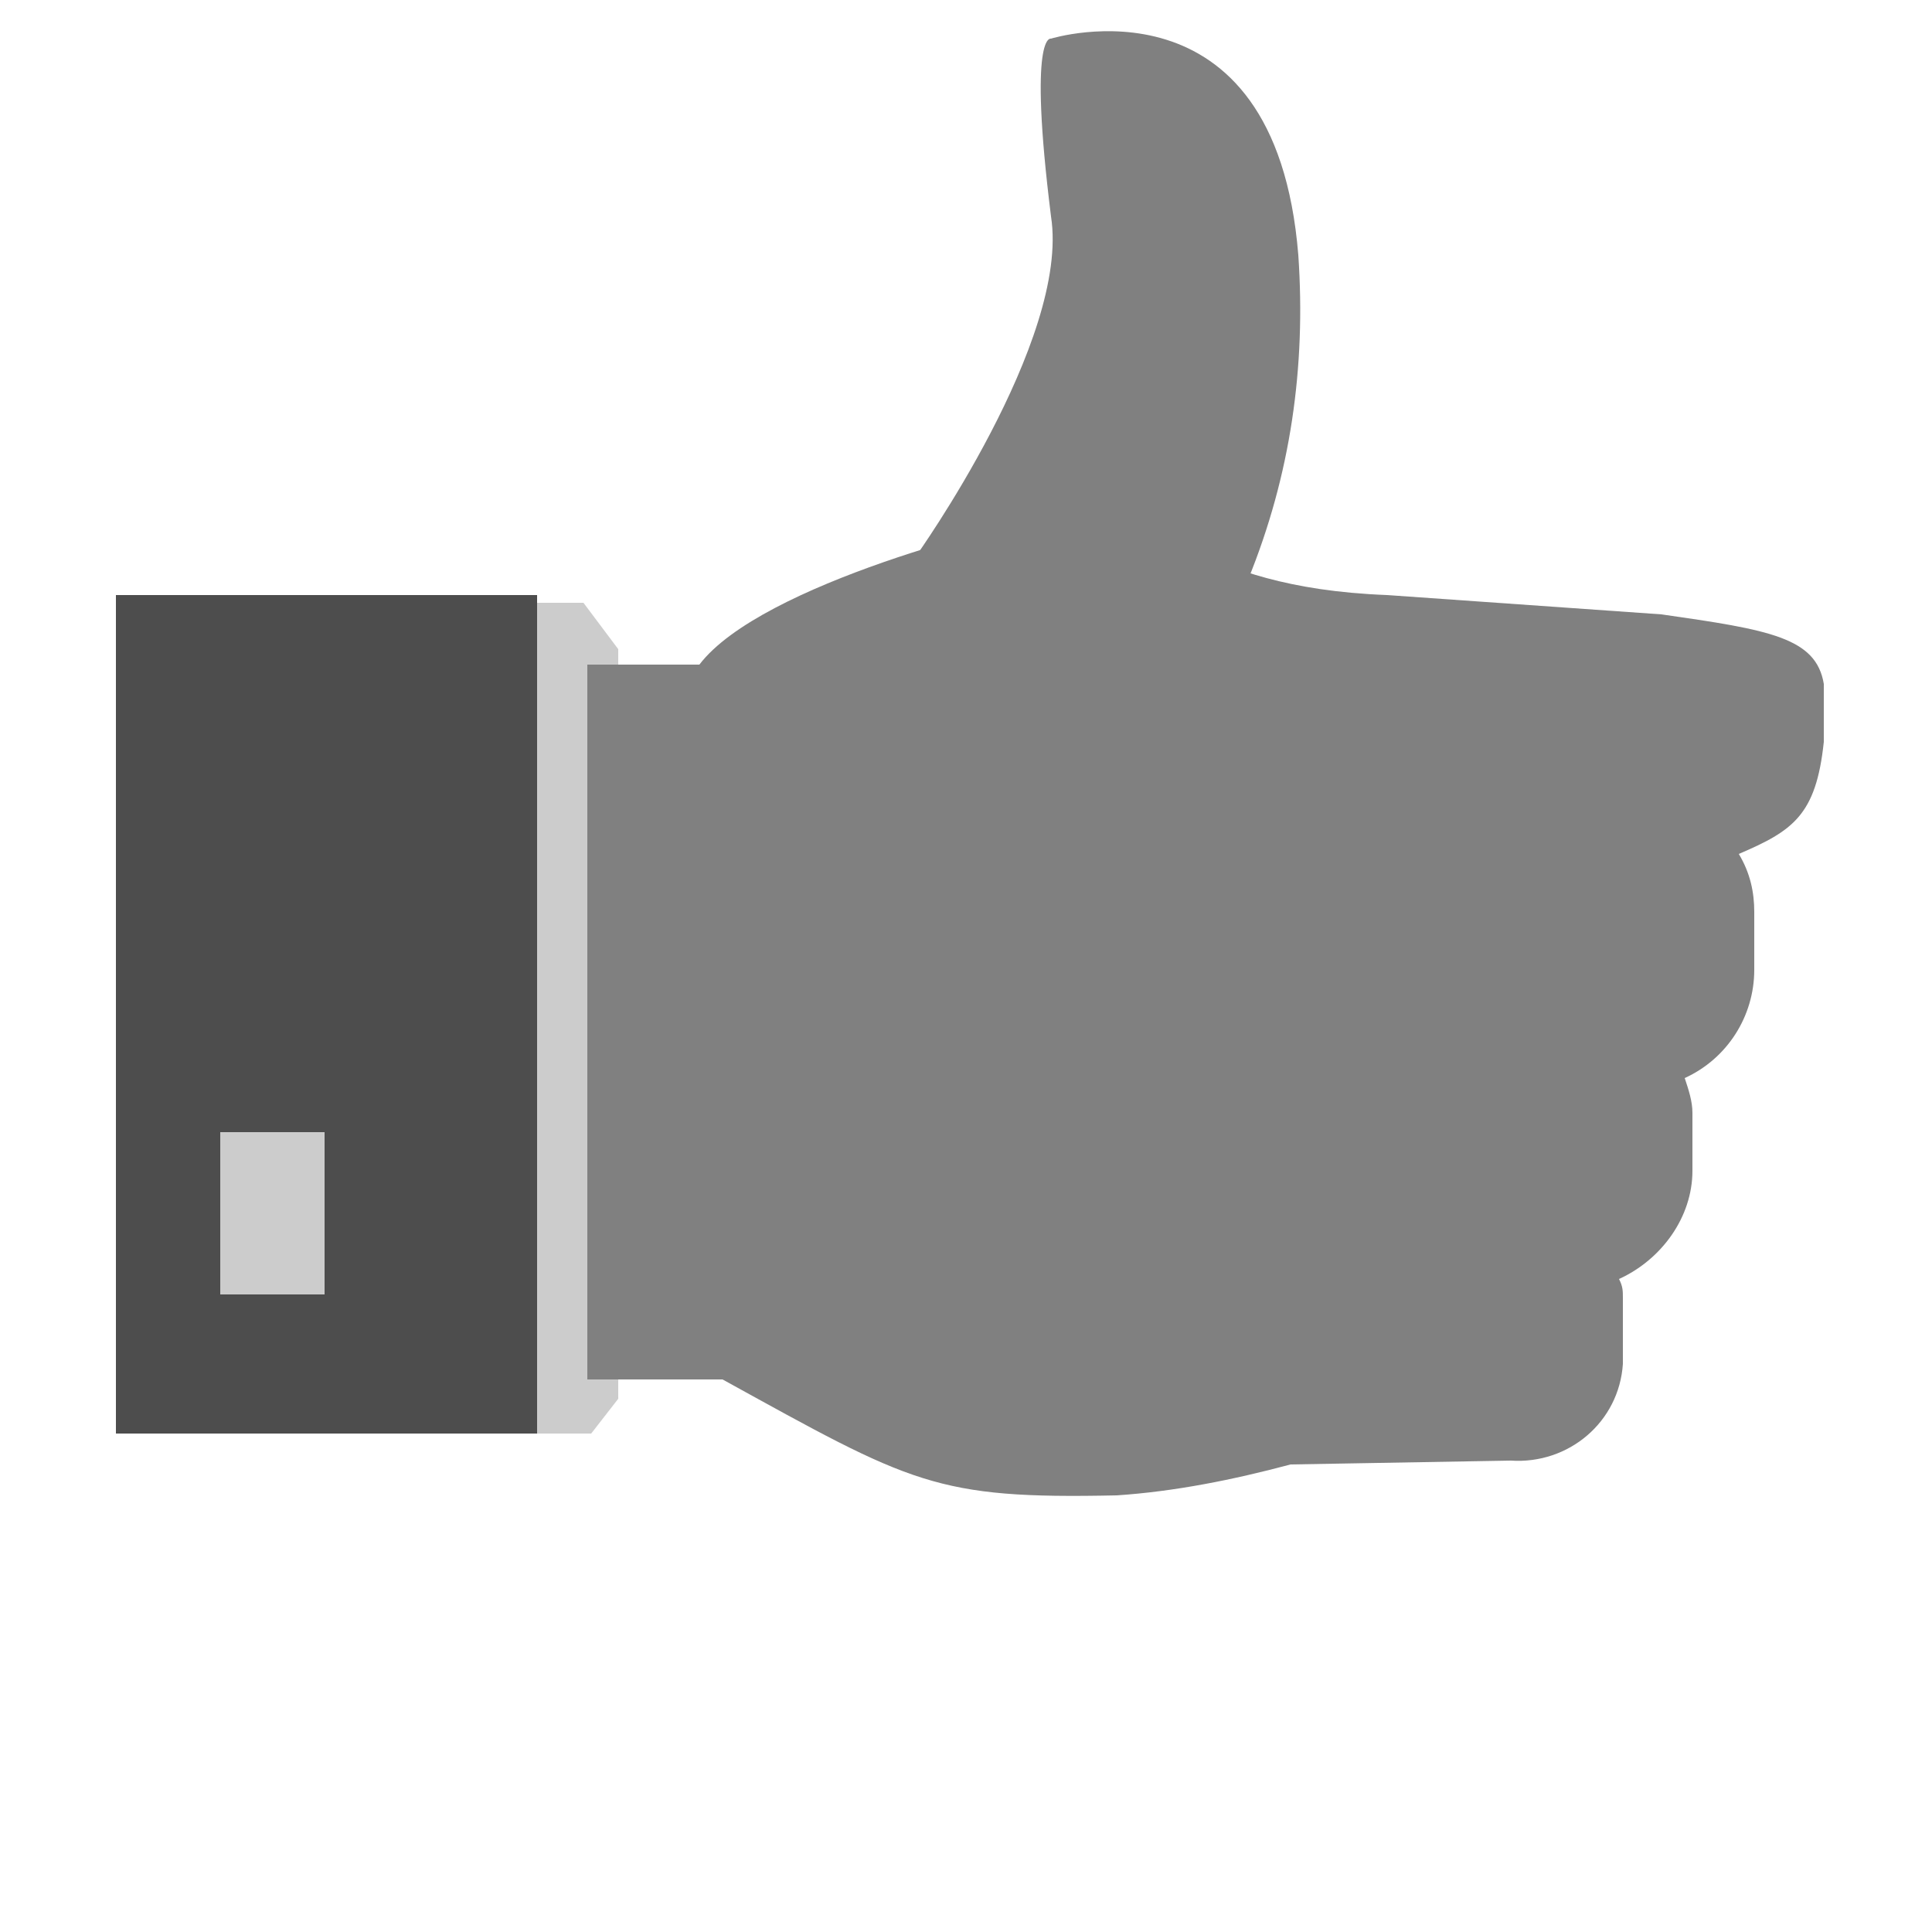
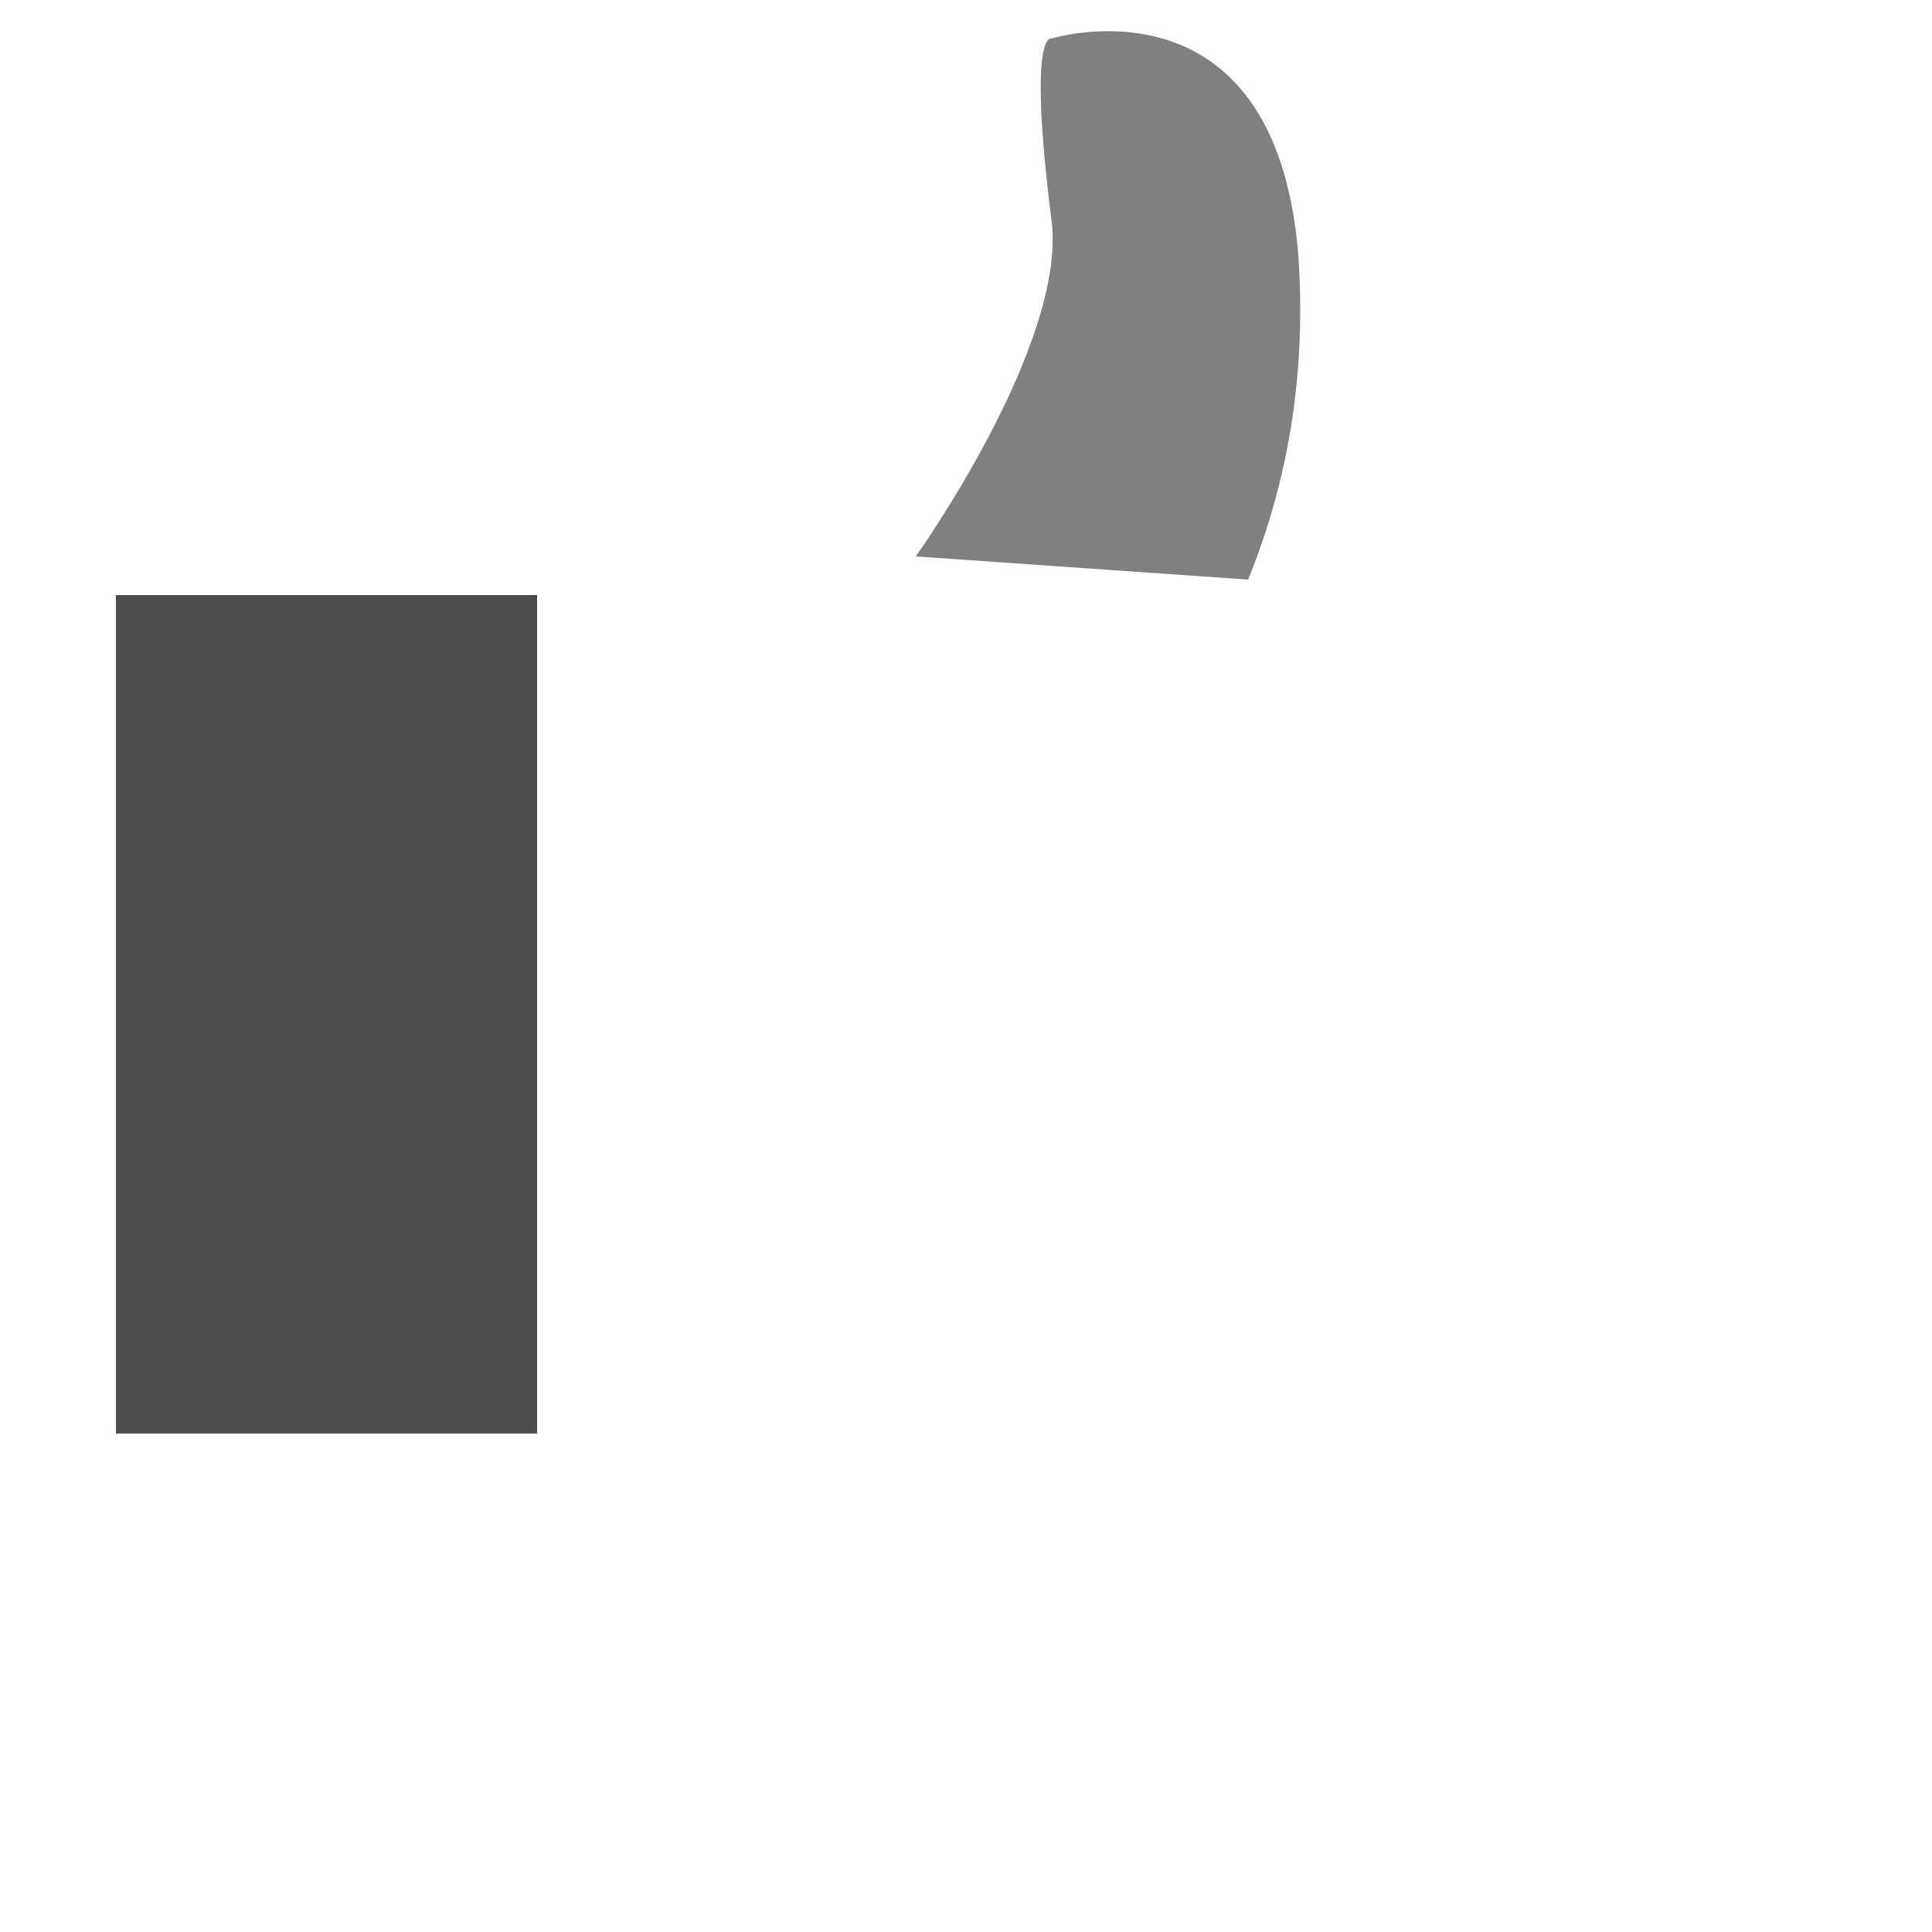
<svg xmlns="http://www.w3.org/2000/svg" version="1.1" id="Layer_1" x="0px" y="0px" viewBox="0 0 50 50" style="enable-background:new 0 0 50 50;" xml:space="preserve">
  <style type="text/css">
	.st0{fill:#CCCCCC;}
	.st1{fill:#808080;}
	.st2{fill:#4D4D4D;}
</style>
  <title>vectorRatingsStars</title>
-   <polygon class="st0" points="3.9,15.6 15.1,15.6 16,16.8 16,36.2 15.3,37.1 3.9,37.1 " />
-   <path class="st1" d="M43,15.9l-7.1-0.5c-5.2-0.2-5.6-2.3-8.8-2c-0.9,0.1-7.4,1.7-9,3.8h-2.9v18.5h3.5c4.9,2.7,5.5,3.1,10.2,3  c1.5-0.1,3-0.4,4.5-0.8l5.7-0.1c1.5,0.1,2.8-1,2.9-2.5c0-0.1,0-0.1,0-0.2v-1.5c0-0.2,0-0.3-0.1-0.5c1.1-0.5,1.9-1.6,1.9-2.8v-1.5  c0-0.3-0.1-0.6-0.2-0.9c1.1-0.5,1.8-1.6,1.8-2.8v-1.5c0-0.5-0.1-1-0.4-1.5c1.4-0.6,2-1,2.2-2.9v-1.5C47,16.5,45.8,16.3,43,15.9z" />
  <path class="st1" d="M27.2,5.6c-0.6-4.8,0-4.6,0-4.6s5.8-1.8,6.4,5.6c0.2,2.9-0.2,5.7-1.3,8.4l-8.6-0.6C23.7,14.4,27.7,8.8,27.2,5.6  z" />
  <rect x="3" y="15.4" class="st2" width="10.9" height="21.7" />
-   <rect x="5.7" y="29.3" class="st0" width="2.7" height="4.2" />
</svg>